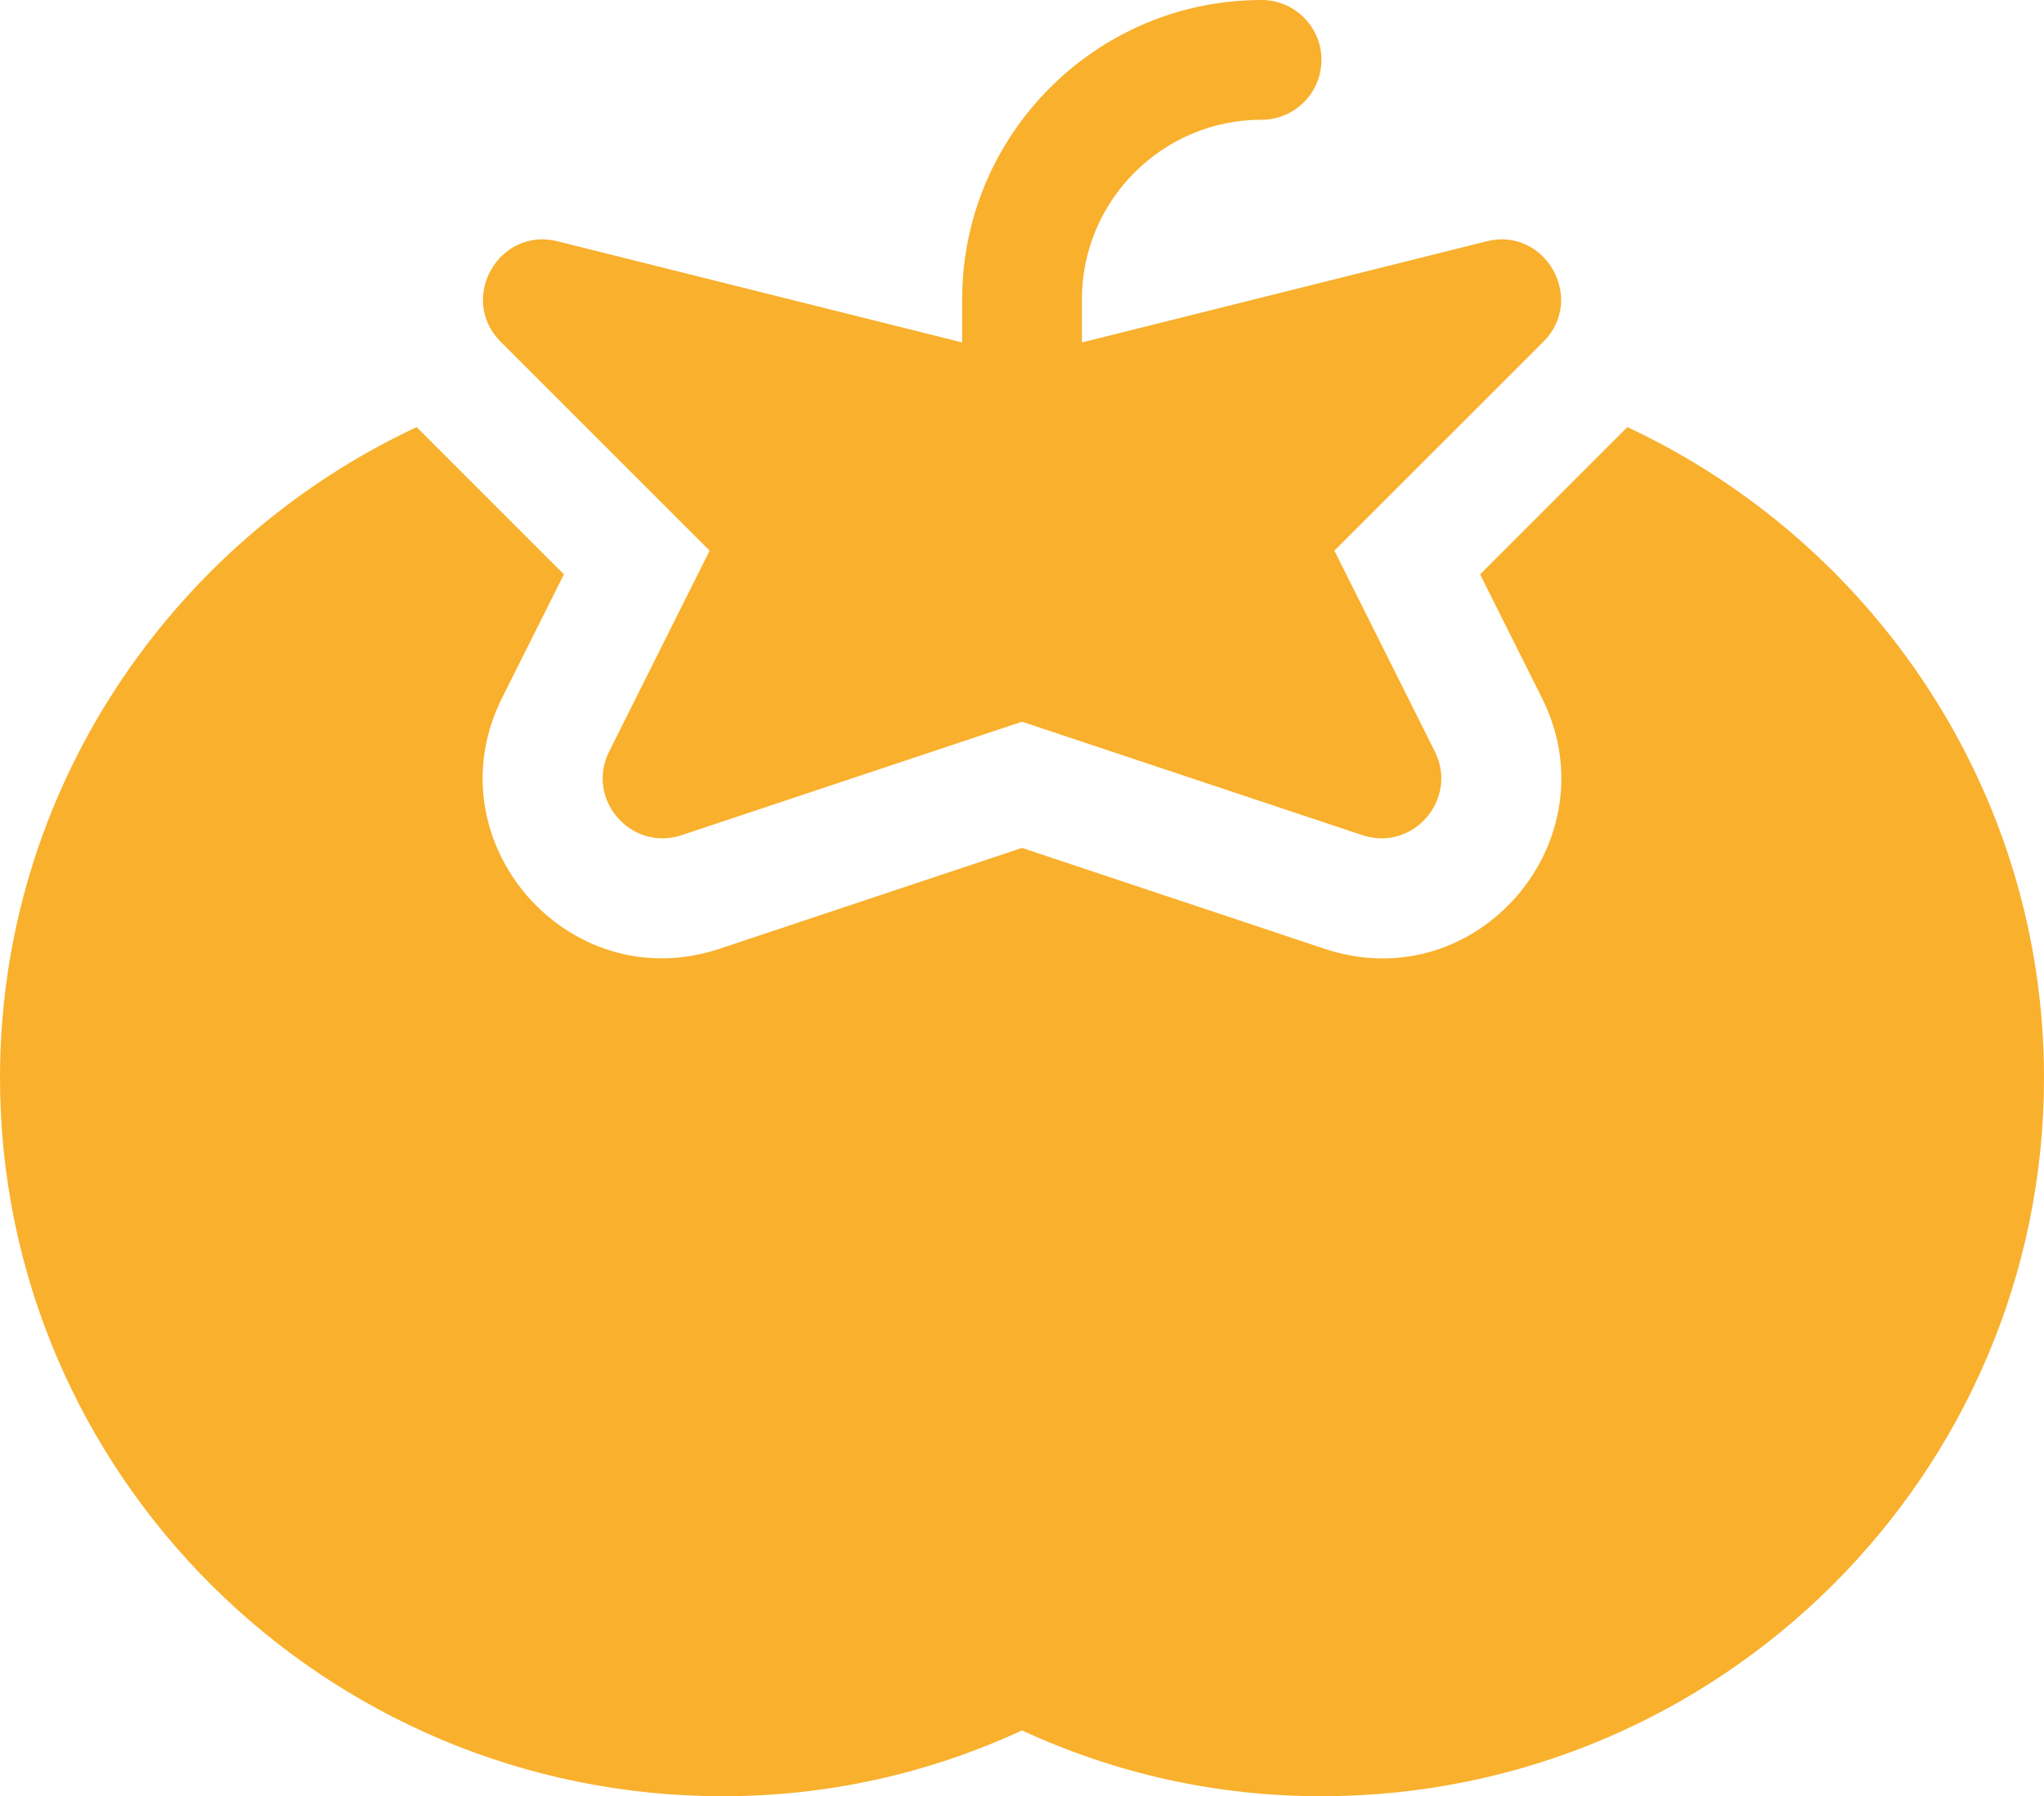
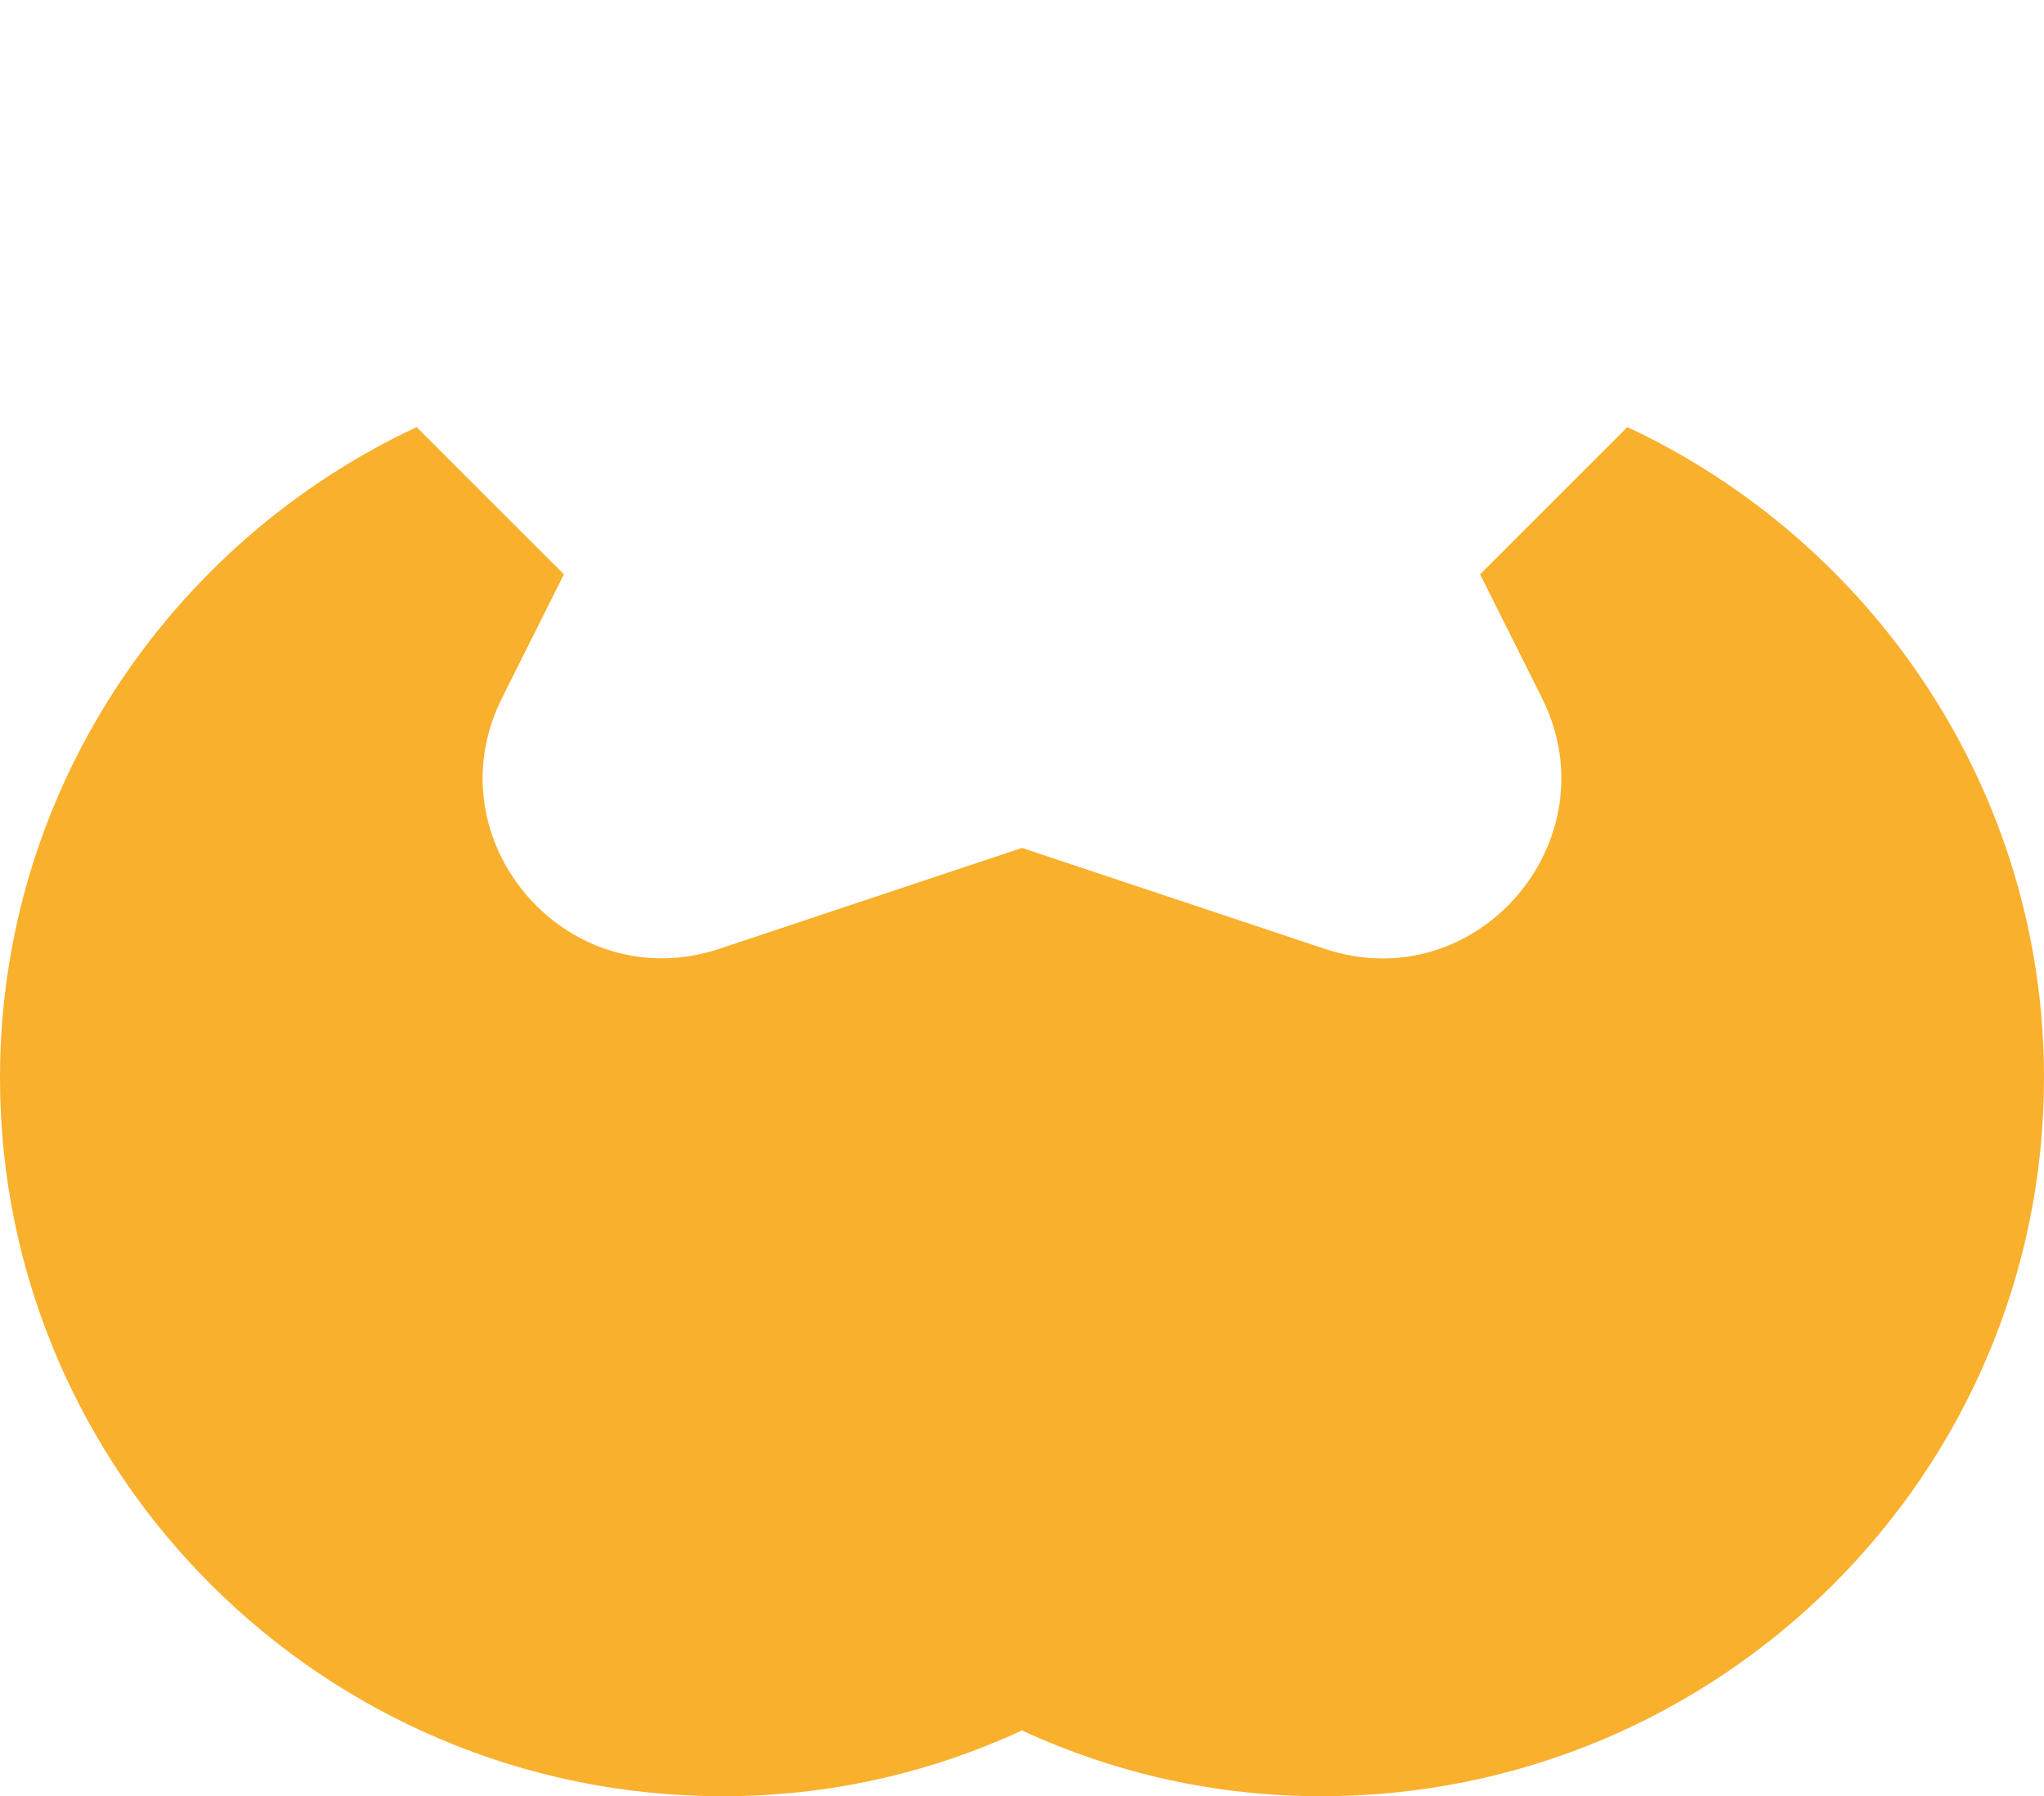
<svg xmlns="http://www.w3.org/2000/svg" id="Ebene_2" data-name="Ebene 2" viewBox="0 0 512 450">
  <defs>
    <style>
      .cls-1 {
        fill: #f9b02d;
      }
    </style>
  </defs>
  <g id="Capa_1" data-name="Capa 1">
    <g>
-       <path class="cls-1" d="m177.75,137.96l-25.17,50.33c-5.97,11.94,5.52,25.15,18.16,20.94l85.26-28.42,85.26,28.42c12.68,4.23,24.11-9.04,18.16-20.94l-25.17-50.33,52.36-52.35c10.72-10.72.47-28.84-14.24-25.16l-101.36,25.34v-10.79c0-24.81,20.19-45,45-45,8.28,0,15-6.72,15-15s-6.72-15-15-15c-41.36,0-75,33.65-75,75v10.79l-101.36-25.34c-14.71-3.68-24.97,14.43-14.24,25.16l52.35,52.35Z" />
      <path class="cls-1" d="m407.64,107l-36.89,36.89,15.5,30.99c17.8,35.6-16.28,75.57-54.48,62.81l-75.77-25.26-75.77,25.26c-38.01,12.65-72.34-27.08-54.48-62.82l15.5-30.98-36.89-36.89C42.72,135.84,0,198.24,0,270c0,99.25,81.2,180,181,180,26.1,0,51.3-5.54,75-16.48,23.7,10.94,48.9,16.48,75,16.48,99.8,0,181-80.75,181-180,0-71.8-42.74-134.17-104.36-163Z" />
    </g>
  </g>
</svg>